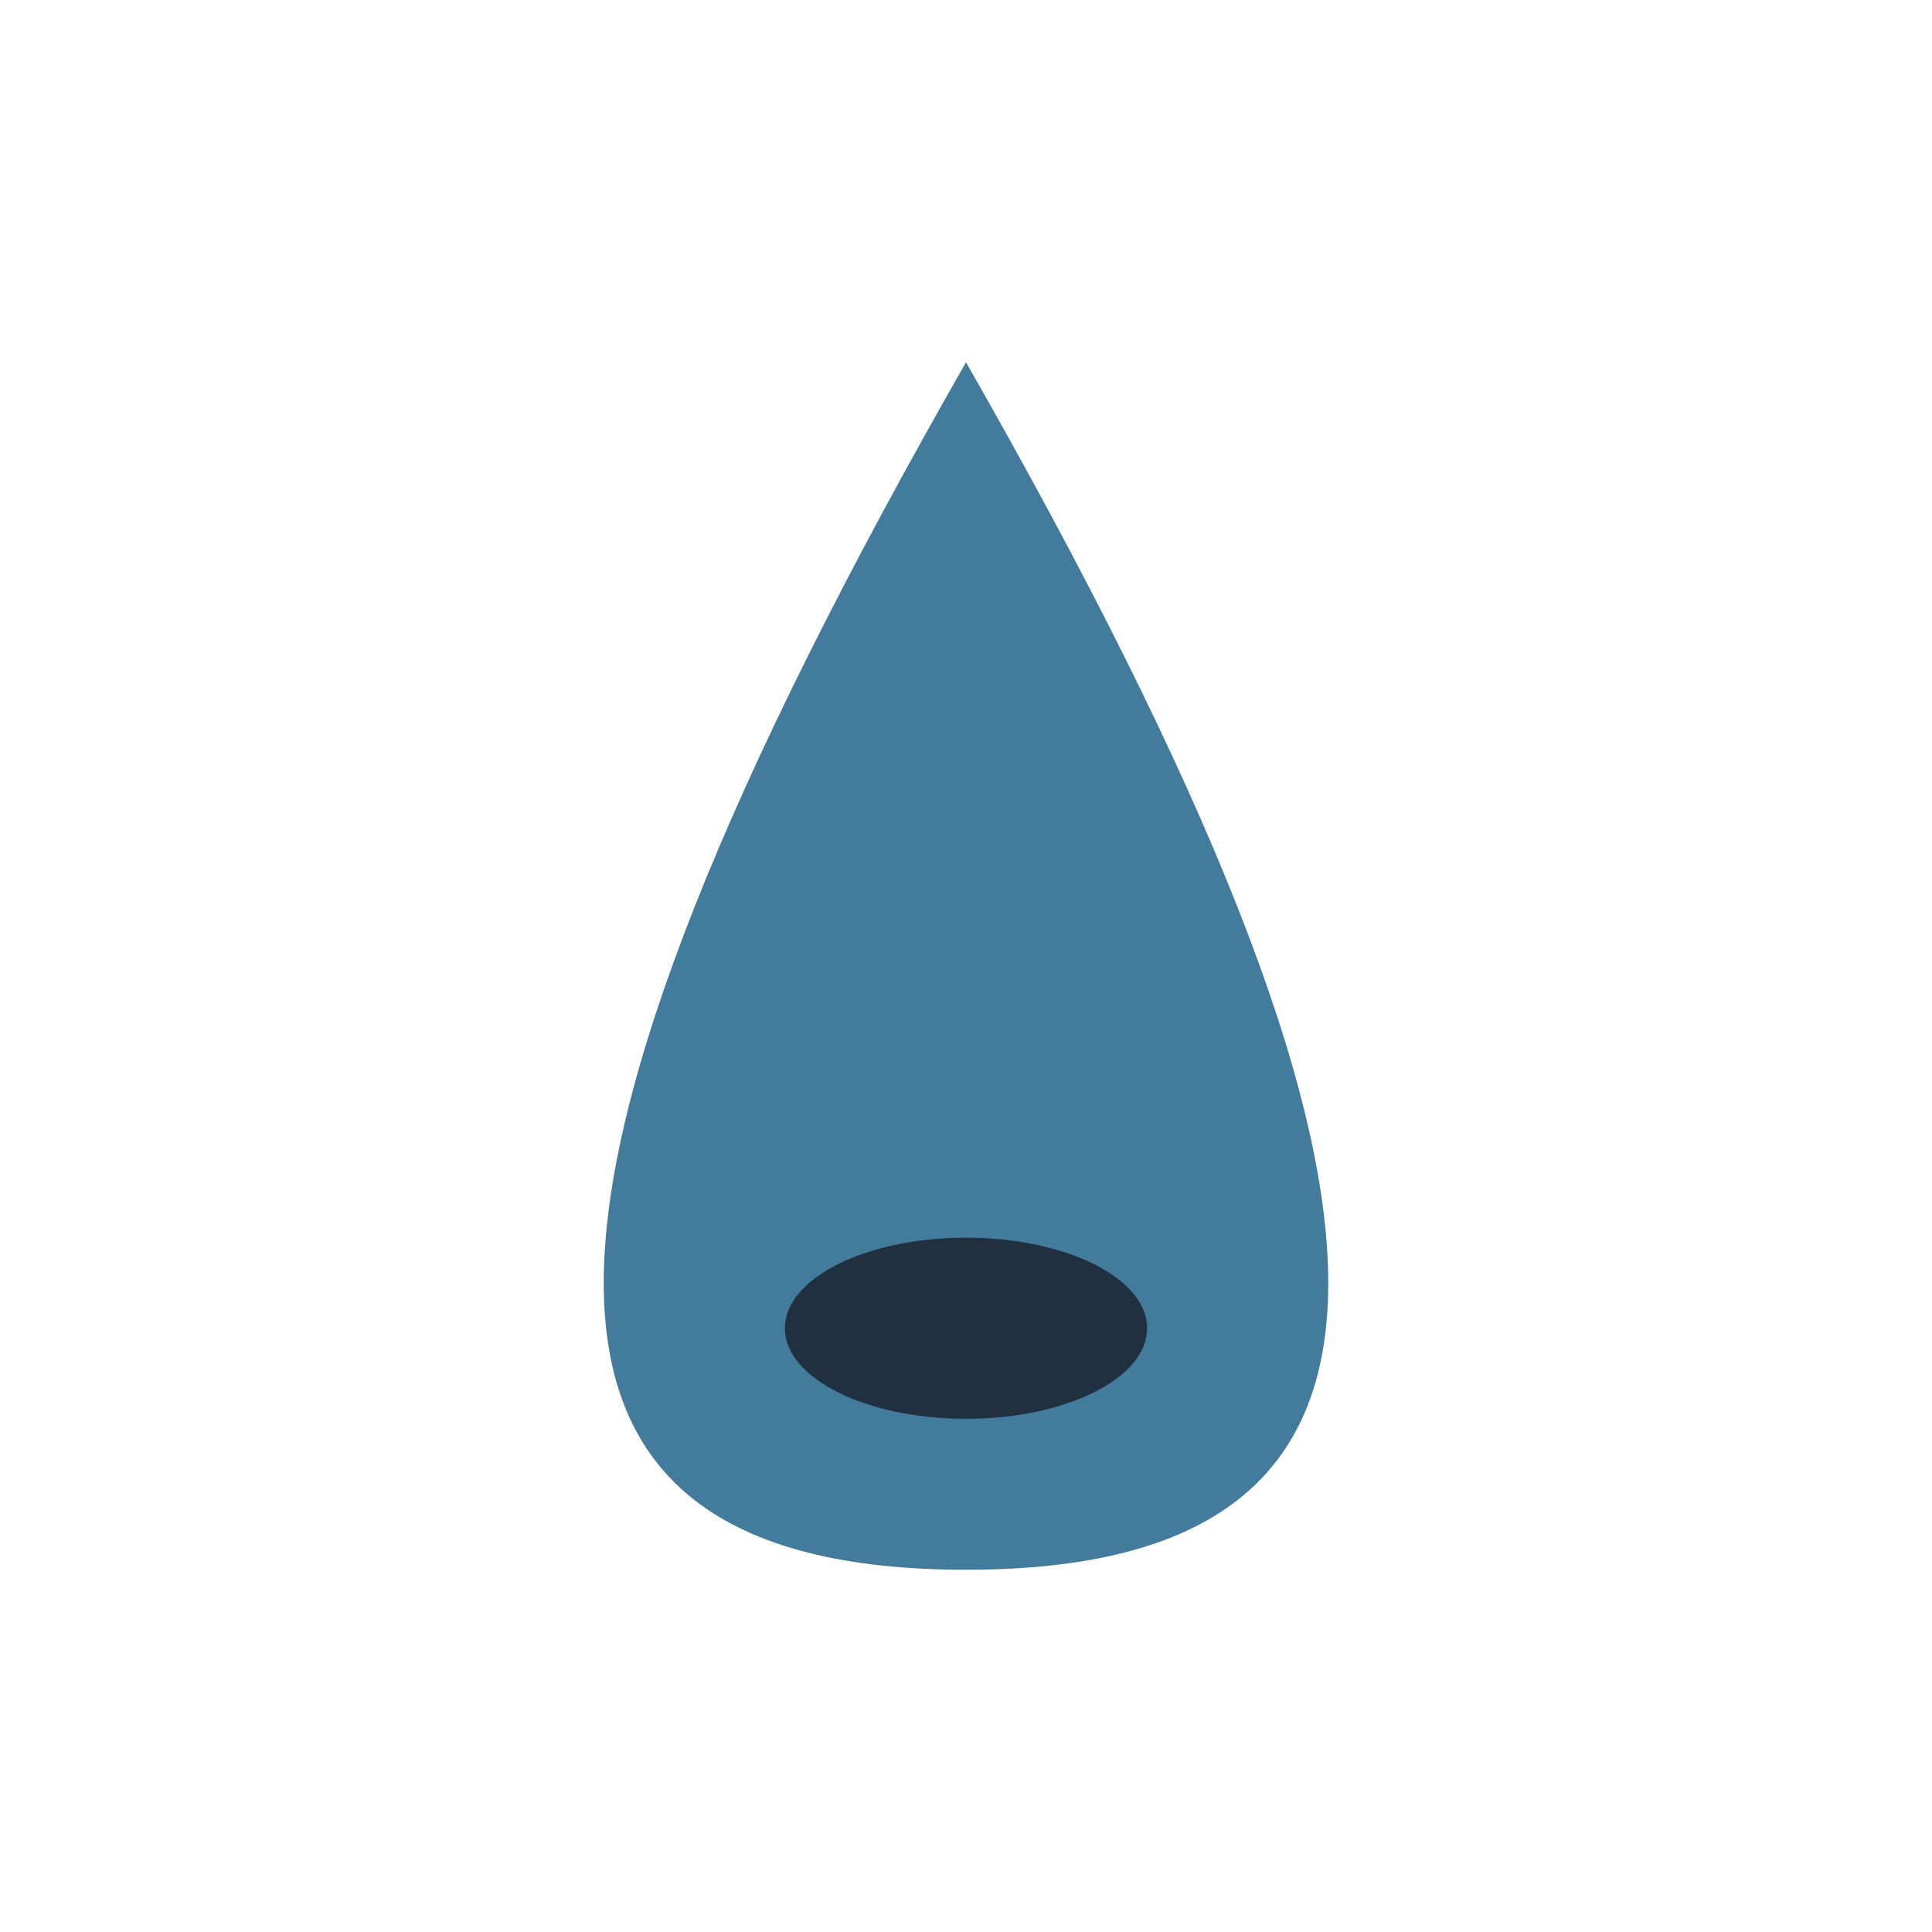
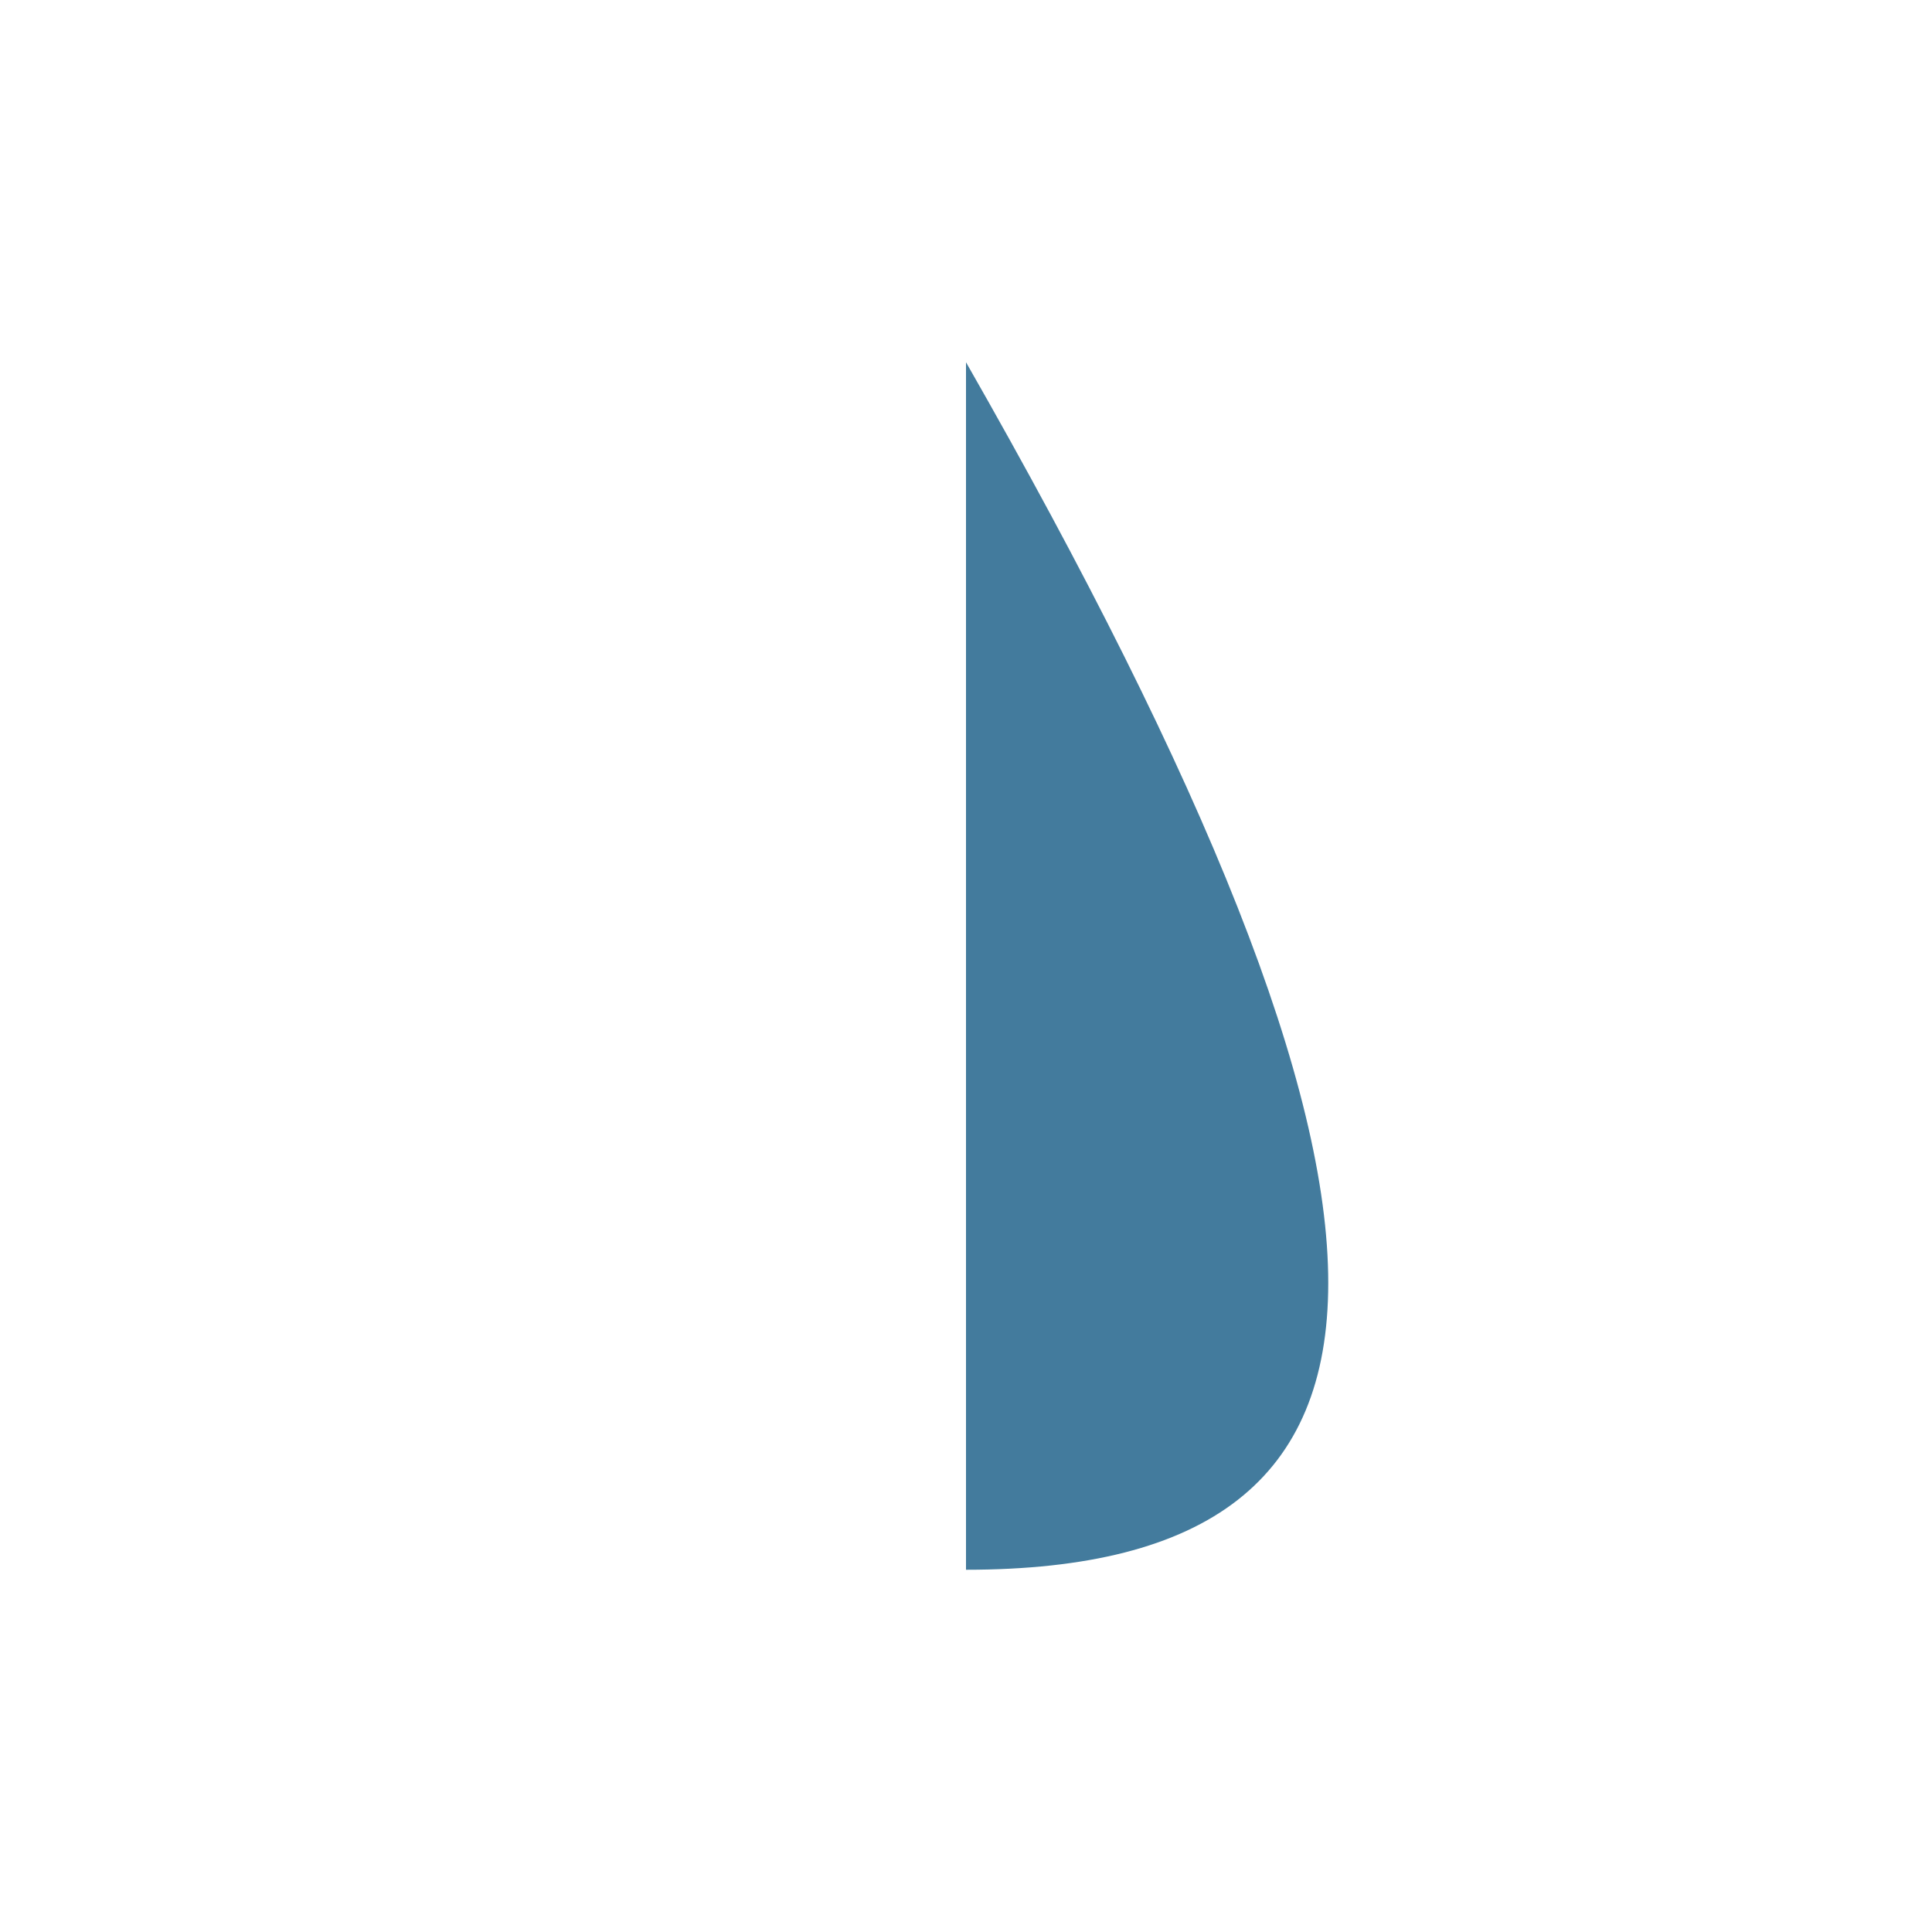
<svg xmlns="http://www.w3.org/2000/svg" width="32" height="32" viewBox="0 0 32 32">
-   <path d="M16 6c8 14 8 20 0 20s-8-6 0-20z" fill="#437B9D" />
-   <ellipse cx="16" cy="22" rx="3" ry="1.5" fill="#203040" />
+   <path d="M16 6c8 14 8 20 0 20z" fill="#437B9D" />
</svg>